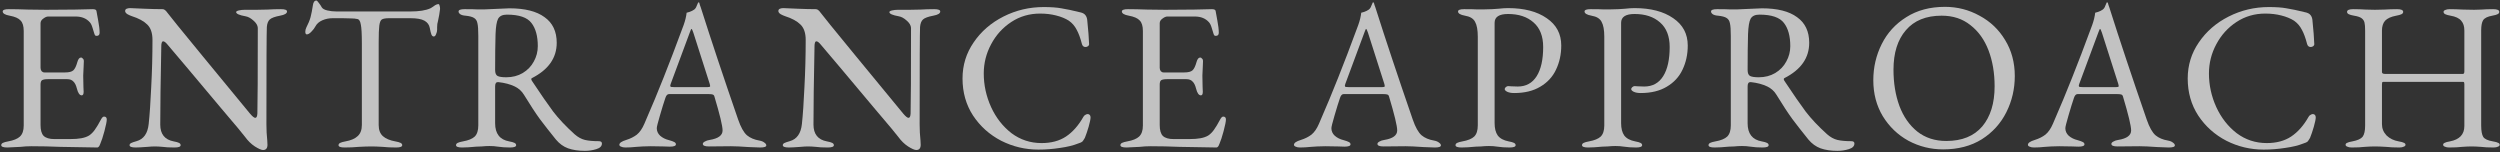
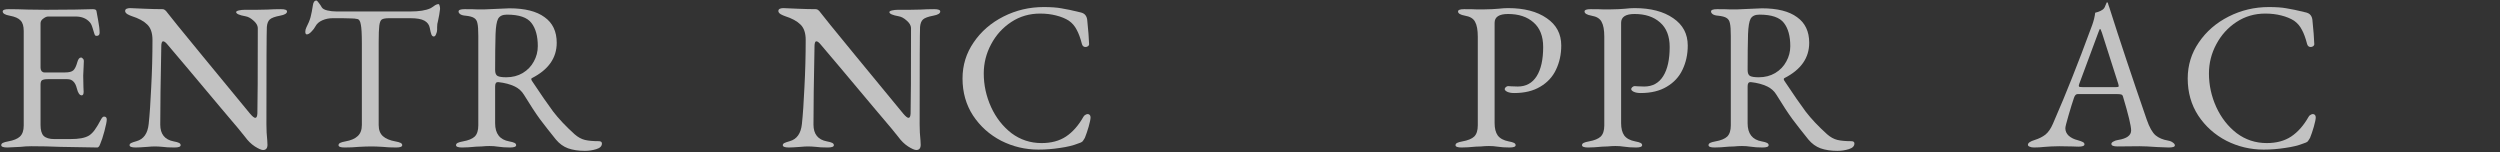
<svg xmlns="http://www.w3.org/2000/svg" width="1908" height="116" viewBox="0 0 1908 116" fill="none">
  <rect x="0" y="0" width="1908" height="116" fill="#333333" stroke="none" />
-   <path opacity="0.7" d="M1794.8 112.563C1793.41 112.563 1792.29 112.349 1791.43 111.921C1790.58 111.6 1790.15 111.119 1790.15 110.477C1790.15 109.835 1790.52 109.354 1791.27 109.033C1792.02 108.605 1793.36 108.231 1795.28 107.91C1799.24 107.161 1801.86 105.984 1803.15 104.38C1804.43 102.668 1805.07 99.834 1805.07 95.876V23.355C1805.07 20.574 1804.91 18.542 1804.59 17.258C1804.27 15.868 1803.52 14.745 1802.34 13.889C1801.17 13.033 1799.24 12.391 1796.57 11.963C1794.75 11.643 1793.41 11.268 1792.56 10.84C1791.7 10.413 1791.27 9.824 1791.27 9.076C1791.27 7.685 1792.82 6.99 1795.93 6.99C1799.13 6.99 1802.34 7.097 1805.55 7.311L1812.45 7.471L1819.67 7.311C1823.09 7.097 1826.36 6.99 1829.46 6.99C1832.56 6.99 1834.11 7.685 1834.11 9.076C1834.11 9.824 1833.68 10.413 1832.83 10.84C1831.97 11.268 1830.64 11.643 1828.82 11.963C1824.86 12.712 1822.02 13.996 1820.31 15.814C1818.71 17.633 1817.91 20.146 1817.91 23.355V54.963C1817.91 55.925 1818.66 56.407 1820.15 56.407H1879.68C1880.43 56.407 1880.8 55.765 1880.8 54.481V23.195C1880.8 20.093 1880 17.633 1878.39 15.814C1876.79 13.889 1874.06 12.605 1870.21 11.963C1868.39 11.643 1867.06 11.268 1866.2 10.84C1865.34 10.413 1864.92 9.824 1864.92 9.076C1864.92 8.434 1865.34 7.952 1866.2 7.632C1867.06 7.204 1868.18 6.99 1869.57 6.99C1872.57 6.99 1875.99 7.097 1879.84 7.311L1888.18 7.471L1893.8 7.311C1896.58 7.097 1899.57 6.99 1902.78 6.99C1905.88 6.99 1907.44 7.685 1907.44 9.076C1907.44 9.824 1907.01 10.413 1906.15 10.84C1905.3 11.268 1903.96 11.643 1902.14 11.963C1898.5 12.605 1896.15 13.782 1895.08 15.493C1894.12 17.098 1893.64 19.665 1893.64 23.195V95.716C1893.64 99.887 1894.17 102.829 1895.24 104.54C1896.31 106.145 1898.77 107.268 1902.62 107.91C1904.55 108.231 1905.88 108.605 1906.63 109.033C1907.38 109.354 1907.76 109.835 1907.76 110.477C1907.76 111.119 1907.33 111.6 1906.47 111.921C1905.62 112.349 1904.49 112.563 1903.1 112.563C1899.15 112.563 1895.94 112.402 1893.48 112.081C1890.7 111.867 1888.34 111.76 1886.42 111.76C1884.28 111.76 1881.82 111.867 1879.04 112.081C1876.47 112.402 1873.21 112.563 1869.25 112.563C1867.86 112.563 1866.74 112.349 1865.88 111.921C1865.02 111.6 1864.6 111.119 1864.6 110.477C1864.6 109.835 1864.97 109.354 1865.72 109.033C1866.47 108.605 1867.81 108.231 1869.73 107.91C1877.11 106.519 1880.8 102.615 1880.8 96.197V64.91V64.108C1880.8 63.68 1880.75 63.306 1880.64 62.985C1880.53 62.664 1880.32 62.504 1880 62.504H1818.71C1818.39 62.504 1818.17 62.664 1818.07 62.985C1817.96 63.306 1817.91 63.734 1817.91 64.269V94.753C1817.91 98.069 1819.08 100.957 1821.44 103.417C1823.9 105.77 1827 107.268 1830.74 107.91C1832.67 108.231 1834 108.605 1834.75 109.033C1835.5 109.354 1835.88 109.835 1835.88 110.477C1835.88 111.119 1835.45 111.6 1834.59 111.921C1833.74 112.349 1832.61 112.563 1831.22 112.563C1827.27 112.563 1823.84 112.402 1820.96 112.081C1817.53 111.867 1814.7 111.76 1812.45 111.76C1810.31 111.76 1807.75 111.867 1804.75 112.081C1802.18 112.402 1798.87 112.563 1794.8 112.563Z" fill="white" />
  <path opacity="0.7" d="M1727.58 114.167C1717.53 114.167 1708.06 111.921 1699.18 107.428C1690.31 102.829 1683.14 96.411 1677.68 88.175C1672.34 79.939 1669.66 70.526 1669.66 59.937C1669.66 49.775 1672.5 40.576 1678.17 32.34C1683.83 23.997 1691.43 17.419 1700.95 12.605C1710.47 7.792 1720.68 5.385 1731.59 5.385C1737.16 5.385 1741.65 5.706 1745.07 6.348C1748.6 6.883 1753.63 7.952 1760.15 9.557C1761.65 9.985 1762.72 10.627 1763.36 11.482C1764.11 12.338 1764.59 13.514 1764.81 15.012C1765.66 23.355 1766.14 29.506 1766.25 33.463C1766.36 34.105 1766.09 34.693 1765.45 35.228C1764.91 35.656 1764.27 35.87 1763.52 35.87C1762.13 35.87 1761.22 35.121 1760.79 33.624C1759.62 29.024 1758.28 25.387 1756.78 22.713C1755.39 19.932 1753.41 17.633 1750.85 15.814C1748.17 14.103 1744.91 12.766 1741.06 11.803C1737.32 10.84 1733.25 10.359 1728.87 10.359C1720.74 10.359 1713.41 12.498 1706.89 16.777C1700.36 21.055 1695.23 26.724 1691.48 33.784C1687.74 40.737 1685.87 48.171 1685.87 56.086C1685.87 64.964 1687.74 73.521 1691.48 81.757C1695.23 89.886 1700.41 96.518 1707.05 101.652C1713.78 106.68 1721.43 109.193 1729.99 109.193C1737.37 109.193 1743.57 107.535 1748.6 104.219C1753.73 100.797 1758.17 95.769 1761.92 89.138C1762.24 88.496 1762.72 88.014 1763.36 87.694C1764 87.266 1764.59 87.052 1765.13 87.052C1765.77 87.052 1766.3 87.266 1766.73 87.694C1767.16 88.121 1767.37 88.763 1767.37 89.619C1767.37 90.903 1766.89 93.256 1765.93 96.678C1764.97 99.994 1764 102.829 1763.04 105.182C1762.19 106.68 1761.54 107.642 1761.12 108.07C1760.69 108.498 1759.62 108.979 1757.91 109.514C1754.16 111.012 1749.56 112.135 1744.11 112.883C1738.65 113.739 1733.14 114.167 1727.58 114.167Z" fill="white" />
  <path opacity="0.7" d="M1552.36 112.563C1550.97 112.563 1549.85 112.349 1548.99 111.921C1548.13 111.6 1547.71 111.119 1547.71 110.477C1547.71 109.086 1549.47 107.856 1553 106.787C1556.1 105.824 1558.78 104.487 1561.02 102.776C1563.27 100.957 1565.19 98.176 1566.8 94.432C1572.47 81.383 1577.39 69.563 1581.56 58.974C1585.84 48.278 1590.92 34.961 1596.8 19.023C1597.98 15.707 1598.73 12.605 1599.05 9.717C1599.37 9.61 1600.12 9.397 1601.29 9.076C1602.58 8.648 1603.75 8.059 1604.82 7.311C1605.68 6.669 1606.32 5.706 1606.75 4.423C1607.28 3.139 1607.66 2.283 1607.87 1.856C1607.98 1.749 1608.09 1.749 1608.19 1.856C1608.41 1.856 1608.57 1.909 1608.67 2.016C1608.89 2.551 1609.05 3.139 1609.16 3.781C1609.37 4.423 1609.58 5.011 1609.8 5.546C1617.71 30.468 1627.23 59.028 1638.36 91.224C1640.39 97.106 1642.64 101.118 1645.1 103.257C1647.56 105.289 1650.71 106.626 1654.56 107.268C1656.27 107.589 1657.56 108.124 1658.41 108.872C1659.38 109.514 1659.86 110.21 1659.86 110.958C1659.86 112.028 1658.31 112.563 1655.2 112.563L1646.54 112.242C1640.55 111.814 1636 111.6 1632.9 111.6L1616.06 111.76C1612.95 111.76 1611.4 111.119 1611.4 109.835C1611.4 109.193 1611.88 108.605 1612.85 108.07C1613.92 107.428 1615.2 107.001 1616.7 106.787C1623.22 105.717 1626.48 103.31 1626.48 99.567C1626.48 96.144 1624.4 87.48 1620.23 73.575C1620.01 72.826 1619.59 72.344 1618.94 72.131C1618.41 71.917 1617.39 71.81 1615.9 71.81H1585.57C1584.39 71.81 1583.49 72.772 1582.84 74.698C1581.67 78.121 1580.28 82.613 1578.67 88.175C1577.07 93.63 1576.27 96.839 1576.27 97.802C1576.27 100.048 1577.12 101.973 1578.83 103.578C1580.65 105.182 1582.9 106.305 1585.57 106.947C1587.5 107.482 1588.83 107.963 1589.58 108.391C1590.44 108.819 1590.87 109.407 1590.87 110.156C1590.87 111.333 1589.31 111.921 1586.21 111.921C1584.29 111.921 1582.68 111.867 1581.4 111.76L1571.61 111.6C1569.79 111.6 1567.76 111.654 1565.52 111.76C1563.38 111.974 1561.77 112.081 1560.7 112.081C1557.71 112.402 1554.93 112.563 1552.36 112.563ZM1614.77 66.515C1615.41 66.515 1615.95 66.462 1616.38 66.355C1616.8 66.248 1617.02 66.034 1617.02 65.713L1616.7 64.108L1604.18 24.96C1603.54 23.034 1603.06 22.072 1602.74 22.072C1602.52 22.072 1602.1 22.981 1601.45 24.799L1586.85 64.108L1586.53 65.392C1586.53 65.927 1586.75 66.248 1587.18 66.355C1587.71 66.462 1588.62 66.515 1589.9 66.515H1614.77Z" fill="white" />
-   <path opacity="0.7" d="M1482.98 114.006C1473.57 114.006 1464.74 111.814 1456.51 107.428C1448.38 102.936 1441.85 96.678 1436.93 88.656C1432.12 80.634 1429.71 71.488 1429.71 61.22C1429.71 51.379 1431.85 42.181 1436.13 33.623C1440.41 25.066 1446.66 18.221 1454.9 13.086C1463.14 7.845 1472.98 5.225 1484.42 5.225C1493.84 5.225 1502.61 7.471 1510.74 11.963C1518.97 16.349 1525.5 22.553 1530.31 30.575C1535.23 38.597 1537.69 47.743 1537.69 58.011C1537.69 67.852 1535.55 77.05 1531.27 85.608C1526.99 94.165 1520.74 101.064 1512.5 106.305C1504.26 111.439 1494.42 114.006 1482.98 114.006ZM1485.39 107.589C1497.37 107.589 1506.51 103.898 1512.82 96.518C1519.13 89.03 1522.29 78.815 1522.29 65.873C1522.29 55.711 1520.74 46.566 1517.64 38.437C1514.53 30.308 1509.93 23.89 1503.84 19.183C1497.85 14.37 1490.52 11.963 1481.86 11.963C1469.98 11.963 1460.89 15.653 1454.58 23.034C1448.27 30.308 1445.11 40.362 1445.11 53.198C1445.11 63.359 1446.61 72.558 1449.61 80.794C1452.71 89.03 1457.25 95.555 1463.24 100.369C1469.34 105.182 1476.72 107.589 1485.39 107.589Z" fill="white" />
  <path opacity="0.7" d="M1402.29 115.129C1397.37 115.129 1393.09 114.488 1389.46 113.204C1385.93 111.921 1382.83 109.674 1380.15 106.465C1375.23 100.368 1371.17 95.181 1367.96 90.902C1364.75 86.517 1360.68 80.313 1355.76 72.291C1354.16 69.617 1351.86 67.531 1348.86 66.033C1345.33 64.322 1341.11 63.199 1336.19 62.664H1335.87C1334.48 62.664 1333.78 63.733 1333.78 65.873V94.111C1333.78 102.026 1337.37 106.626 1344.53 107.909C1346.35 108.23 1347.69 108.605 1348.54 109.033C1349.4 109.46 1349.83 110.049 1349.83 110.797C1349.83 111.974 1348.28 112.562 1345.17 112.562C1341.75 112.562 1338.65 112.348 1335.87 111.921C1333.94 111.6 1331.8 111.439 1329.45 111.439C1327.53 111.439 1325.55 111.546 1323.51 111.76C1321.59 111.867 1320.2 111.921 1319.34 111.921C1315.06 112.348 1311.48 112.562 1308.59 112.562C1305.49 112.562 1303.94 111.974 1303.94 110.797C1303.94 110.049 1304.37 109.46 1305.22 109.033C1306.08 108.605 1307.42 108.23 1309.23 107.909C1313.41 107.161 1316.4 105.931 1318.22 104.219C1320.04 102.401 1320.95 99.566 1320.95 95.716V27.366C1320.95 22.873 1320.73 19.718 1320.31 17.9C1319.98 15.974 1319.13 14.584 1317.74 13.728C1316.45 12.872 1314.26 12.284 1311.16 11.963C1309.45 11.856 1308.11 11.482 1307.15 10.84C1306.29 10.198 1305.86 9.503 1305.86 8.754C1305.86 7.578 1307.42 6.989 1310.52 6.989C1315.12 6.989 1318.11 7.043 1319.5 7.15H1326.24C1327.85 7.15 1330.25 7.043 1333.46 6.829C1339.24 6.508 1342.98 6.348 1344.69 6.348C1356.46 6.348 1365.39 8.594 1371.49 13.086C1377.69 17.472 1380.79 23.997 1380.79 32.661C1380.79 44.213 1374.48 53.198 1361.86 59.615C1361.54 59.722 1361.38 59.99 1361.38 60.418C1361.38 60.739 1361.54 61.166 1361.86 61.701C1368.6 71.863 1374 79.671 1378.07 85.126C1382.24 90.581 1387.69 96.357 1394.43 102.454C1397 104.7 1399.62 106.144 1402.29 106.786C1404.97 107.428 1408.5 107.749 1412.88 107.749C1414.49 107.749 1415.29 108.337 1415.29 109.514C1415.29 111.546 1413.84 112.99 1410.96 113.846C1408.18 114.702 1405.29 115.129 1402.29 115.129ZM1342.29 58.974C1346.99 58.974 1351.16 57.904 1354.8 55.765C1358.54 53.519 1361.38 50.577 1363.3 46.94C1365.34 43.303 1366.35 39.399 1366.35 35.228C1366.35 27.633 1364.75 21.75 1361.54 17.579C1358.33 13.3 1352.07 11.161 1342.77 11.161C1339.45 11.161 1337.21 12.231 1336.03 14.37C1334.96 16.402 1334.32 20.306 1334.1 26.082C1333.89 33.356 1333.78 42.448 1333.78 53.358C1333.78 55.818 1334.42 57.369 1335.71 58.011C1336.99 58.653 1339.18 58.974 1342.29 58.974Z" fill="white" />
  <path opacity="0.7" d="M1212.04 112.563C1208.94 112.563 1207.39 111.974 1207.39 110.798C1207.39 110.049 1207.82 109.461 1208.67 109.033C1209.53 108.605 1210.87 108.231 1212.69 107.91C1216.86 107.161 1219.85 105.931 1221.67 104.219C1223.49 102.401 1224.4 99.567 1224.4 95.716V28.008C1224.4 22.874 1223.7 19.077 1222.31 16.616C1221.03 14.156 1218.46 12.605 1214.61 11.963C1211.08 11.322 1209.32 10.252 1209.32 8.755C1209.32 7.578 1210.87 6.99 1213.97 6.99C1218.57 6.99 1221.56 7.043 1222.95 7.15H1229.69C1231.3 7.15 1233.17 7.097 1235.31 6.99C1237.45 6.883 1239.05 6.776 1240.12 6.669C1242.9 6.348 1245.36 6.188 1247.5 6.188C1259.8 6.188 1269.64 8.755 1277.02 13.889C1284.4 18.916 1288.09 25.869 1288.09 34.747C1288.09 41.485 1286.76 47.636 1284.08 53.198C1281.52 58.653 1277.51 62.985 1272.05 66.194C1266.7 69.403 1260.07 71.007 1252.15 71.007C1250.02 71.007 1248.25 70.686 1246.86 70.045C1245.58 69.403 1244.93 68.708 1244.93 67.959C1244.93 67.531 1245.2 67.05 1245.74 66.515C1246.38 65.98 1246.97 65.713 1247.5 65.713C1247.82 65.713 1248.63 65.766 1249.91 65.873C1251.3 65.98 1252.96 66.034 1254.88 66.034C1261.19 66.034 1266.01 63.413 1269.32 58.172C1272.64 52.931 1274.3 45.496 1274.3 35.87C1274.3 27.634 1271.84 21.376 1266.92 17.098C1262.1 12.819 1255.63 10.68 1247.5 10.68C1240.66 10.68 1237.23 12.926 1237.23 17.419V93.951C1237.23 98.016 1238.04 101.171 1239.64 103.417C1241.35 105.663 1244.13 107.161 1247.98 107.91C1249.8 108.231 1251.14 108.605 1251.99 109.033C1252.85 109.461 1253.28 110.049 1253.28 110.798C1253.28 111.974 1251.73 112.563 1248.62 112.563C1245.2 112.563 1242.1 112.349 1239.32 111.921C1237.39 111.6 1235.25 111.439 1232.9 111.439C1230.98 111.439 1229 111.546 1226.96 111.76C1225.04 111.867 1223.65 111.921 1222.79 111.921C1218.51 112.349 1214.93 112.563 1212.04 112.563Z" fill="white" />
  <path opacity="0.7" d="M1115.49 112.563C1112.39 112.563 1110.84 111.974 1110.84 110.798C1110.84 110.049 1111.27 109.461 1112.13 109.033C1112.98 108.605 1114.32 108.231 1116.14 107.91C1120.31 107.161 1123.3 105.931 1125.12 104.219C1126.94 102.401 1127.85 99.567 1127.85 95.716V28.008C1127.85 22.874 1127.15 19.077 1125.76 16.616C1124.48 14.156 1121.91 12.605 1118.06 11.963C1114.53 11.322 1112.77 10.252 1112.77 8.755C1112.77 7.578 1114.32 6.99 1117.42 6.99C1122.02 6.99 1125.01 7.043 1126.4 7.15H1133.14C1134.75 7.15 1136.62 7.097 1138.76 6.99C1140.9 6.883 1142.5 6.776 1143.57 6.669C1146.35 6.348 1148.81 6.188 1150.95 6.188C1163.25 6.188 1173.09 8.755 1180.47 13.889C1187.86 18.916 1191.55 25.869 1191.55 34.747C1191.55 41.485 1190.21 47.636 1187.53 53.198C1184.97 58.653 1180.96 62.985 1175.5 66.194C1170.15 69.403 1163.52 71.007 1155.61 71.007C1153.47 71.007 1151.7 70.686 1150.31 70.045C1149.03 69.403 1148.39 68.708 1148.39 67.959C1148.39 67.531 1148.65 67.05 1149.19 66.515C1149.83 65.98 1150.42 65.713 1150.95 65.713C1151.27 65.713 1152.08 65.766 1153.36 65.873C1154.75 65.98 1156.41 66.034 1158.33 66.034C1164.64 66.034 1169.46 63.413 1172.77 58.172C1176.09 52.931 1177.75 45.496 1177.75 35.87C1177.75 27.634 1175.29 21.376 1170.37 17.098C1165.55 12.819 1159.08 10.68 1150.95 10.68C1144.11 10.68 1140.68 12.926 1140.68 17.419V93.951C1140.68 98.016 1141.49 101.171 1143.09 103.417C1144.8 105.663 1147.58 107.161 1151.43 107.91C1153.25 108.231 1154.59 108.605 1155.45 109.033C1156.3 109.461 1156.73 110.049 1156.73 110.798C1156.73 111.974 1155.18 112.563 1152.08 112.563C1148.65 112.563 1145.55 112.349 1142.77 111.921C1140.84 111.6 1138.71 111.439 1136.35 111.439C1134.43 111.439 1132.45 111.546 1130.42 111.76C1128.49 111.867 1127.1 111.921 1126.24 111.921C1121.97 112.349 1118.38 112.563 1115.49 112.563Z" fill="white" />
-   <path opacity="0.7" d="M992.211 112.563C990.821 112.563 989.698 112.349 988.842 111.921C987.986 111.6 987.558 111.119 987.558 110.477C987.558 109.086 989.323 107.856 992.853 106.787C995.955 105.824 998.629 104.487 1000.88 102.776C1003.12 100.957 1005.05 98.176 1006.65 94.432C1012.32 81.383 1017.24 69.563 1021.41 58.974C1025.69 48.278 1030.77 34.961 1036.65 19.023C1037.83 15.707 1038.58 12.605 1038.9 9.717C1039.22 9.61 1039.97 9.397 1041.15 9.076C1042.43 8.648 1043.61 8.059 1044.68 7.311C1045.53 6.669 1046.17 5.706 1046.6 4.423C1047.14 3.139 1047.51 2.283 1047.73 1.856C1047.83 1.749 1047.94 1.749 1048.05 1.856C1048.26 1.856 1048.42 1.909 1048.53 2.016C1048.74 2.551 1048.9 3.139 1049.01 3.781C1049.22 4.423 1049.44 5.011 1049.65 5.546C1057.57 30.468 1067.09 59.028 1078.21 91.224C1080.24 97.106 1082.49 101.118 1084.95 103.257C1087.41 105.289 1090.56 106.626 1094.41 107.268C1096.13 107.589 1097.41 108.124 1098.27 108.872C1099.23 109.514 1099.71 110.21 1099.71 110.958C1099.71 112.028 1098.16 112.563 1095.06 112.563L1086.39 112.242C1080.4 111.814 1075.86 111.6 1072.75 111.6L1055.91 111.76C1052.81 111.76 1051.26 111.119 1051.26 109.835C1051.26 109.193 1051.74 108.605 1052.7 108.07C1053.77 107.428 1055.05 107.001 1056.55 106.787C1063.07 105.717 1066.34 103.31 1066.34 99.567C1066.34 96.144 1064.25 87.48 1060.08 73.575C1059.87 72.826 1059.44 72.344 1058.8 72.131C1058.26 71.917 1057.24 71.81 1055.75 71.81H1025.42C1024.25 71.81 1023.34 72.772 1022.7 74.698C1021.52 78.121 1020.13 82.613 1018.52 88.175C1016.92 93.63 1016.12 96.839 1016.12 97.802C1016.12 100.048 1016.97 101.973 1018.68 103.578C1020.5 105.182 1022.75 106.305 1025.42 106.947C1027.35 107.482 1028.69 107.963 1029.43 108.391C1030.29 108.819 1030.72 109.407 1030.72 110.156C1030.72 111.333 1029.17 111.921 1026.07 111.921C1024.14 111.921 1022.54 111.867 1021.25 111.76L1011.46 111.6C1009.65 111.6 1007.61 111.654 1005.37 111.76C1003.23 111.974 1001.62 112.081 1000.55 112.081C997.559 112.402 994.778 112.563 992.211 112.563ZM1054.62 66.515C1055.27 66.515 1055.8 66.462 1056.23 66.355C1056.66 66.248 1056.87 66.034 1056.87 65.713L1056.55 64.108L1044.04 24.96C1043.39 23.034 1042.91 22.072 1042.59 22.072C1042.38 22.072 1041.95 22.981 1041.31 24.799L1026.71 64.108L1026.39 65.392C1026.39 65.927 1026.6 66.248 1027.03 66.355C1027.56 66.462 1028.47 66.515 1029.76 66.515H1054.62Z" fill="white" />
-   <path opacity="0.7" d="M859.74 112.563C856.638 112.563 855.087 111.974 855.087 110.798C855.087 110.049 855.515 109.461 856.371 109.033C857.226 108.605 858.563 108.231 860.382 107.91C864.553 107.161 867.548 105.931 869.367 104.219C871.292 102.401 872.255 99.62 872.255 95.876V23.676C872.255 19.932 871.453 17.258 869.848 15.654C868.351 13.942 865.57 12.712 861.505 11.963C857.975 11.322 856.21 10.252 856.21 8.755C856.21 7.578 857.761 6.99 860.863 6.99C864.928 6.99 869.848 7.097 875.624 7.311L889.262 7.471L911.243 7.311L924.881 6.99C926.699 6.99 927.662 7.471 927.769 8.434C927.983 9.289 928.411 11.643 929.052 15.493C929.801 19.344 930.175 22.499 930.175 24.96C930.175 26.564 929.427 27.366 927.929 27.366C927.394 27.366 927.02 27.259 926.806 27.045C926.592 26.831 926.378 26.404 926.164 25.762C925.95 25.227 925.523 23.837 924.881 21.59C924.239 19.344 923.49 17.793 922.635 16.937C920.067 14.049 916.484 12.605 911.885 12.605H890.866C889.797 12.605 888.567 13.14 887.176 14.21C885.786 15.172 885.09 16.349 885.09 17.74V51.754C885.09 52.717 885.358 53.572 885.893 54.321C886.534 54.963 887.23 55.284 887.978 55.284H903.862C906.857 55.284 908.943 54.749 910.12 53.679C911.296 52.61 912.313 50.524 913.168 47.422C913.81 45.069 914.773 43.892 916.056 43.892C916.484 43.892 916.912 44.16 917.34 44.694C917.875 45.122 918.142 45.711 918.142 46.459L917.982 50.631L917.661 57.69L917.821 66.194L917.982 70.045C917.982 71.863 917.5 72.772 916.538 72.772C914.933 72.772 913.703 71.061 912.847 67.638C912.206 65.071 911.296 63.252 910.12 62.183C909.05 61.006 907.499 60.418 905.467 60.418H890.546C888.513 60.418 887.069 60.685 886.214 61.22C885.465 61.755 885.09 62.878 885.09 64.59V95.395C885.09 99.353 885.893 102.134 887.497 103.738C889.208 105.343 891.936 106.145 895.68 106.145H907.553C911.083 106.145 913.971 105.931 916.217 105.503C918.57 105.075 920.549 104.38 922.153 103.417C923.758 102.348 925.202 100.904 926.485 99.085C927.876 97.16 929.48 94.486 931.299 91.063C932.047 89.672 932.796 88.977 933.545 88.977C934.935 88.977 935.631 89.726 935.631 91.223C935.631 92.614 935.042 95.555 933.866 100.048C932.689 104.433 931.619 107.696 930.657 109.835C930.55 110.049 930.389 110.423 930.175 110.958C929.962 111.493 929.694 111.867 929.373 112.081C929.159 112.402 928.838 112.563 928.411 112.563C926.271 112.563 916.859 112.402 900.172 112.081C892.792 111.76 885.465 111.6 878.191 111.6C875.196 111.6 872.415 111.76 869.848 112.081C864.393 112.402 861.024 112.563 859.74 112.563Z" fill="white" />
  <path opacity="0.7" d="M792.52 114.167C782.465 114.167 772.999 111.921 764.121 107.428C755.243 102.829 748.076 96.411 742.621 88.175C737.273 79.939 734.599 70.526 734.599 59.937C734.599 49.775 737.434 40.576 743.103 32.34C748.772 23.997 756.366 17.419 765.886 12.605C775.406 7.792 785.621 5.385 796.531 5.385C802.093 5.385 806.585 5.706 810.008 6.348C813.538 6.883 818.565 7.952 825.09 9.557C826.588 9.985 827.657 10.627 828.299 11.482C829.048 12.338 829.529 13.514 829.743 15.012C830.599 23.355 831.08 29.506 831.187 33.463C831.294 34.105 831.027 34.693 830.385 35.228C829.85 35.656 829.208 35.87 828.459 35.87C827.069 35.87 826.16 35.121 825.732 33.624C824.555 29.024 823.218 25.387 821.721 22.713C820.33 19.932 818.351 17.633 815.784 15.814C813.11 14.103 809.848 12.766 805.997 11.803C802.253 10.84 798.189 10.359 793.803 10.359C785.674 10.359 778.347 12.498 771.822 16.777C765.298 21.055 760.163 26.724 756.42 33.784C752.676 40.737 750.804 48.171 750.804 56.086C750.804 64.964 752.676 73.521 756.42 81.757C760.163 89.886 765.351 96.518 771.983 101.652C778.721 106.68 786.369 109.193 794.926 109.193C802.307 109.193 808.511 107.535 813.538 104.219C818.672 100.797 823.111 95.769 826.855 89.138C827.176 88.496 827.657 88.014 828.299 87.694C828.941 87.266 829.529 87.052 830.064 87.052C830.706 87.052 831.241 87.266 831.668 87.694C832.096 88.121 832.31 88.763 832.31 89.619C832.31 90.903 831.829 93.256 830.866 96.678C829.903 99.994 828.941 102.829 827.978 105.182C827.122 106.68 826.481 107.642 826.053 108.07C825.625 108.498 824.555 108.979 822.844 109.514C819.1 111.012 814.501 112.135 809.046 112.883C803.59 113.739 798.082 114.167 792.52 114.167Z" fill="white" />
  <path opacity="0.7" d="M699.302 114.488C698.019 114.488 695.933 113.579 693.045 111.76C690.264 109.942 687.75 107.482 685.504 104.38C684.649 103.096 678.391 95.609 666.732 81.918C655.18 68.226 646.784 58.225 641.542 51.914C632.985 41.86 627.958 35.923 626.46 34.105C625.07 32.394 623.947 31.538 623.091 31.538C622.556 31.538 622.182 31.912 621.968 32.661C621.754 33.303 621.647 34.051 621.647 34.907C621.112 61.327 620.845 81.383 620.845 95.074C620.845 102.348 624.268 106.626 631.113 107.91C632.932 108.231 634.269 108.605 635.124 109.033C635.98 109.461 636.408 110.049 636.408 110.798C636.408 111.974 634.857 112.563 631.755 112.563C627.797 112.563 624.749 112.402 622.61 112.081C620.47 111.867 618.492 111.76 616.673 111.76C615.069 111.76 613.197 111.867 611.058 112.081C606.886 112.402 603.891 112.563 602.073 112.563C598.971 112.563 597.42 111.974 597.42 110.798C597.42 110.156 597.794 109.621 598.543 109.193C599.399 108.765 600.789 108.284 602.715 107.749C608.17 106.252 611.272 101.866 612.02 94.593C612.769 87.64 613.411 78.281 613.946 66.515C614.588 54.642 614.908 42.608 614.908 30.415C614.908 25.174 613.571 21.269 610.897 18.702C608.33 16.135 604.372 13.996 599.024 12.284C598.062 11.963 596.992 11.482 595.815 10.84C594.639 10.092 594.051 9.289 594.051 8.434C594.051 7.578 594.425 6.99 595.174 6.669C596.029 6.348 596.885 6.188 597.741 6.188L608.972 6.669C614.106 6.883 618.599 6.99 622.449 6.99C623.305 6.99 623.947 7.204 624.375 7.632C624.909 7.952 625.551 8.648 626.3 9.717C627.584 11.536 636.622 22.66 653.415 43.09C670.208 63.52 682.188 78.067 689.355 86.731C691.173 88.87 692.51 89.94 693.366 89.94C694.329 89.94 694.863 88.817 694.97 86.57C695.184 78.441 695.291 56.674 695.291 21.269C695.184 19.344 694.061 17.472 691.922 15.654C689.89 13.835 687.911 12.766 685.986 12.445C681.172 11.589 678.766 10.52 678.766 9.236C678.766 8.701 679.461 8.273 680.851 7.952C682.242 7.632 683.739 7.471 685.344 7.471H694.489L702.511 7.311C705.934 7.097 709.411 6.99 712.94 6.99C716.042 6.99 717.593 7.578 717.593 8.755C717.593 10.252 715.828 11.322 712.299 11.963C708.341 12.712 705.72 13.675 704.437 14.851C703.153 16.028 702.404 17.953 702.19 20.628C701.977 24.478 701.87 49.24 701.87 94.914C701.87 99.192 702.084 103.257 702.511 107.107L702.672 110.477C702.672 113.151 701.549 114.488 699.302 114.488Z" fill="white" />
-   <path opacity="0.7" d="M477.346 112.563C475.955 112.563 474.832 112.349 473.976 111.921C473.12 111.6 472.693 111.119 472.693 110.477C472.693 109.086 474.458 107.856 477.987 106.787C481.089 105.824 483.763 104.487 486.01 102.776C488.256 100.957 490.181 98.176 491.786 94.432C497.455 81.383 502.375 69.563 506.547 58.974C510.825 48.278 515.906 34.961 521.789 19.023C522.965 15.707 523.714 12.605 524.035 9.717C524.356 9.61 525.105 9.397 526.281 9.076C527.565 8.648 528.741 8.059 529.811 7.311C530.667 6.669 531.309 5.706 531.736 4.423C532.271 3.139 532.646 2.283 532.86 1.856C532.966 1.749 533.073 1.749 533.18 1.856C533.394 1.856 533.555 1.909 533.662 2.016C533.876 2.551 534.036 3.139 534.143 3.781C534.357 4.423 534.571 5.011 534.785 5.546C542.7 30.468 552.22 59.028 563.344 91.224C565.376 97.106 567.623 101.118 570.083 103.257C572.543 105.289 575.698 106.626 579.549 107.268C581.26 107.589 582.544 108.124 583.4 108.872C584.362 109.514 584.844 110.21 584.844 110.958C584.844 112.028 583.293 112.563 580.191 112.563L571.527 112.242C565.537 111.814 560.991 111.6 557.889 111.6L541.042 111.76C537.94 111.76 536.389 111.119 536.389 109.835C536.389 109.193 536.871 108.605 537.833 108.07C538.903 107.428 540.187 107.001 541.684 106.787C548.209 105.717 551.471 103.31 551.471 99.567C551.471 96.144 549.385 87.48 545.214 73.575C545 72.826 544.572 72.344 543.93 72.131C543.395 71.917 542.379 71.81 540.882 71.81H510.558C509.381 71.81 508.472 72.772 507.83 74.698C506.654 78.121 505.263 82.613 503.659 88.175C502.054 93.63 501.252 96.839 501.252 97.802C501.252 100.048 502.108 101.973 503.819 103.578C505.637 105.182 507.884 106.305 510.558 106.947C512.483 107.482 513.82 107.963 514.569 108.391C515.425 108.819 515.852 109.407 515.852 110.156C515.852 111.333 514.301 111.921 511.199 111.921C509.274 111.921 507.67 111.867 506.386 111.76L496.599 111.6C494.781 111.6 492.748 111.654 490.502 111.76C488.363 111.974 486.758 112.081 485.689 112.081C482.694 112.402 479.913 112.563 477.346 112.563ZM539.759 66.515C540.4 66.515 540.935 66.462 541.363 66.355C541.791 66.248 542.005 66.034 542.005 65.713L541.684 64.108L529.169 24.96C528.527 23.034 528.046 22.072 527.725 22.072C527.511 22.072 527.084 22.981 526.442 24.799L511.841 64.108L511.52 65.392C511.52 65.927 511.734 66.248 512.162 66.355C512.697 66.462 513.606 66.515 514.89 66.515H539.759Z" fill="white" />
  <path opacity="0.7" d="M446.391 115.129C441.471 115.129 437.192 114.488 433.555 113.204C430.026 111.921 426.924 109.674 424.25 106.465C419.329 100.368 415.265 95.181 412.056 90.902C408.847 86.517 404.782 80.313 399.862 72.291C398.257 69.617 395.958 67.531 392.963 66.033C389.433 64.322 385.208 63.199 380.288 62.664H379.967C378.576 62.664 377.881 63.733 377.881 65.873V94.111C377.881 102.026 381.464 106.626 388.631 107.909C390.449 108.23 391.786 108.605 392.642 109.033C393.498 109.46 393.925 110.049 393.925 110.797C393.925 111.974 392.374 112.562 389.272 112.562C385.85 112.562 382.748 112.348 379.967 111.921C378.041 111.6 375.902 111.439 373.549 111.439C371.624 111.439 369.645 111.546 367.612 111.76C365.687 111.867 364.297 111.921 363.441 111.921C359.162 112.348 355.579 112.562 352.691 112.562C349.589 112.562 348.038 111.974 348.038 110.797C348.038 110.049 348.466 109.46 349.322 109.033C350.177 108.605 351.514 108.23 353.333 107.909C357.504 107.161 360.499 105.931 362.318 104.219C364.136 102.401 365.045 99.566 365.045 95.716V27.366C365.045 22.873 364.831 19.718 364.403 17.9C364.083 15.974 363.227 14.584 361.836 13.728C360.553 12.872 358.36 12.284 355.258 11.963C353.547 11.856 352.21 11.482 351.247 10.84C350.391 10.198 349.963 9.503 349.963 8.754C349.963 7.578 351.514 6.989 354.616 6.989C359.216 6.989 362.211 7.043 363.601 7.15H370.34C371.944 7.15 374.351 7.043 377.56 6.829C383.336 6.508 387.08 6.348 388.791 6.348C400.557 6.348 409.489 8.594 415.585 13.086C421.789 17.472 424.891 23.997 424.891 32.661C424.891 44.213 418.58 53.198 405.959 59.615C405.638 59.722 405.477 59.99 405.477 60.418C405.477 60.739 405.638 61.166 405.959 61.701C412.697 71.863 418.099 79.671 422.164 85.126C426.335 90.581 431.79 96.357 438.529 102.454C441.096 104.7 443.717 106.144 446.391 106.786C449.065 107.428 452.595 107.749 456.98 107.749C458.585 107.749 459.387 108.337 459.387 109.514C459.387 111.546 457.943 112.99 455.055 113.846C452.274 114.702 449.386 115.129 446.391 115.129ZM386.384 58.974C391.091 58.974 395.262 57.904 398.899 55.765C402.643 53.519 405.477 50.577 407.403 46.94C409.435 43.303 410.451 39.399 410.451 35.228C410.451 27.633 408.847 21.75 405.638 17.579C402.429 13.3 396.172 11.161 386.866 11.161C383.55 11.161 381.304 12.231 380.127 14.37C379.057 16.402 378.416 20.306 378.202 26.082C377.988 33.356 377.881 42.448 377.881 53.358C377.881 55.818 378.523 57.369 379.806 58.011C381.09 58.653 383.283 58.974 386.384 58.974Z" fill="white" />
  <path opacity="0.7" d="M263.015 112.562C259.913 112.562 258.362 111.974 258.362 110.797C258.362 110.049 258.79 109.46 259.645 109.032C260.501 108.605 261.838 108.23 263.656 107.909C267.828 107.161 270.93 105.824 272.962 103.898C275.102 101.973 276.171 99.138 276.171 95.395V33.142C276.171 25.975 275.904 21.162 275.369 18.702C274.941 16.135 274.085 14.744 272.802 14.53C271.411 14.209 269.753 14.049 267.828 14.049C266.01 13.942 263.87 13.889 261.41 13.889H253.869C251.088 13.889 248.468 14.423 246.008 15.493C243.547 16.563 241.782 18.114 240.713 20.146C240.071 21.429 239.055 22.767 237.664 24.157C236.381 25.547 235.204 26.243 234.135 26.243C233.386 26.243 233.011 25.547 233.011 24.157C233.011 23.087 233.279 22.018 233.814 20.948C235.311 18.06 236.381 15.44 237.023 13.086C237.664 10.626 238.253 7.631 238.787 4.101C239.108 1.641 240.018 0.411 241.515 0.411C241.836 0.411 242.424 0.999 243.28 2.176C244.243 3.353 244.991 4.476 245.526 5.545C246.168 6.615 247.559 7.417 249.698 7.952C251.944 8.487 254.297 8.754 256.757 8.754H313.234C319.866 8.754 324.947 7.952 328.476 6.348C329.118 6.027 330.027 5.438 331.204 4.583C332.487 3.62 333.664 3.139 334.734 3.139C335.055 3.139 335.322 3.567 335.536 4.422C335.75 5.171 335.857 5.973 335.857 6.829C335.857 7.257 335.643 8.754 335.215 11.321L334.252 16.135C333.824 17.418 333.611 18.969 333.611 20.788V22.713C333.611 23.783 333.343 24.906 332.808 26.082C332.38 27.259 331.792 27.847 331.043 27.847C330.295 27.847 329.706 27.366 329.279 26.403C328.851 25.334 328.423 23.622 327.995 21.269C327.567 18.916 326.23 17.097 323.984 15.814C321.738 14.53 318.154 13.889 313.234 13.889H297.029C294.355 13.889 292.483 14.209 291.413 14.851C290.451 15.493 289.809 17.044 289.488 19.504C289.167 21.857 289.007 26.136 289.007 32.34V95.395C289.007 99.138 290.076 101.973 292.216 103.898C294.355 105.824 297.51 107.161 301.682 107.909C303.5 108.23 304.837 108.605 305.693 109.032C306.549 109.46 306.977 110.049 306.977 110.797C306.977 111.974 305.426 112.562 302.324 112.562C298.366 112.562 294.943 112.402 292.055 112.081C288.632 111.867 285.798 111.76 283.552 111.76C280.878 111.76 277.615 111.867 273.765 112.081C270.556 112.402 266.972 112.562 263.015 112.562Z" fill="white" />
  <path opacity="0.7" d="M200.763 114.488C199.48 114.488 197.394 113.579 194.506 111.76C191.725 109.942 189.211 107.482 186.965 104.38C186.109 103.096 179.852 95.609 168.193 81.918C156.641 68.226 148.244 58.225 143.003 51.914C134.446 41.86 129.419 35.923 127.921 34.105C126.531 32.394 125.408 31.538 124.552 31.538C124.017 31.538 123.643 31.912 123.429 32.661C123.215 33.303 123.108 34.051 123.108 34.907C122.573 61.327 122.306 81.383 122.306 95.074C122.306 102.348 125.728 106.626 132.574 107.91C134.392 108.231 135.729 108.605 136.585 109.033C137.441 109.461 137.869 110.049 137.869 110.798C137.869 111.974 136.318 112.563 133.216 112.563C129.258 112.563 126.21 112.402 124.07 112.081C121.931 111.867 119.952 111.76 118.134 111.76C116.53 111.76 114.658 111.867 112.518 112.081C108.347 112.402 105.352 112.563 103.533 112.563C100.432 112.563 98.881 111.974 98.881 110.798C98.881 110.156 99.255 109.621 100.004 109.193C100.859 108.765 102.25 108.284 104.175 107.749C109.63 106.252 112.732 101.866 113.481 94.593C114.23 87.64 114.872 78.281 115.406 66.515C116.048 54.642 116.369 42.608 116.369 30.415C116.369 25.174 115.032 21.269 112.358 18.702C109.791 16.135 105.833 13.996 100.485 12.284C99.522 11.963 98.453 11.482 97.276 10.84C96.1 10.092 95.511 9.289 95.511 8.434C95.511 7.578 95.886 6.99 96.634 6.669C97.49 6.348 98.346 6.188 99.201 6.188L110.433 6.669C115.567 6.883 120.059 6.99 123.91 6.99C124.766 6.99 125.407 7.204 125.835 7.632C126.37 7.952 127.012 8.648 127.761 9.717C129.044 11.536 138.083 22.66 154.876 43.09C171.669 63.52 183.649 78.067 190.816 86.731C192.634 88.87 193.971 89.94 194.827 89.94C195.789 89.94 196.324 88.817 196.431 86.57C196.645 78.441 196.752 56.674 196.752 21.269C196.645 19.344 195.522 17.472 193.383 15.654C191.35 13.835 189.372 12.766 187.446 12.445C182.633 11.589 180.226 10.52 180.226 9.236C180.226 8.701 180.921 8.273 182.312 7.952C183.703 7.632 185.2 7.471 186.804 7.471H195.95L203.972 7.311C207.395 7.097 210.871 6.99 214.401 6.99C217.503 6.99 219.054 7.578 219.054 8.755C219.054 10.252 217.289 11.322 213.759 11.963C209.802 12.712 207.181 13.675 205.897 14.851C204.614 16.028 203.865 17.953 203.651 20.628C203.437 24.478 203.33 49.24 203.33 94.914C203.33 99.192 203.544 103.257 203.972 107.107L204.133 110.477C204.133 113.151 203.009 114.488 200.763 114.488Z" fill="white" />
  <path opacity="0.7" d="M5.589 112.563C2.487 112.563 0.937 111.974 0.937 110.798C0.937 110.049 1.364 109.461 2.22 109.033C3.076 108.605 4.413 108.231 6.231 107.91C10.403 107.161 13.398 105.931 15.216 104.219C17.142 102.401 18.104 99.62 18.104 95.876V23.676C18.104 19.932 17.302 17.258 15.697 15.654C14.2 13.942 11.419 12.712 7.354 11.963C3.825 11.322 2.06 10.252 2.06 8.755C2.06 7.578 3.611 6.99 6.713 6.99C10.777 6.99 15.697 7.097 21.474 7.311L35.111 7.471L57.092 7.311L70.73 6.99C72.549 6.99 73.511 7.471 73.618 8.434C73.832 9.289 74.26 11.643 74.902 15.493C75.65 19.344 76.025 22.499 76.025 24.96C76.025 26.564 75.276 27.366 73.779 27.366C73.244 27.366 72.869 27.259 72.656 27.045C72.442 26.831 72.228 26.404 72.014 25.762C71.8 25.227 71.372 23.837 70.73 21.59C70.088 19.344 69.34 17.793 68.484 16.937C65.917 14.049 62.334 12.605 57.734 12.605H36.716C35.646 12.605 34.416 13.14 33.026 14.21C31.635 15.172 30.94 16.349 30.94 17.74V51.754C30.94 52.717 31.207 53.572 31.742 54.321C32.384 54.963 33.079 55.284 33.828 55.284H49.712C52.707 55.284 54.793 54.749 55.969 53.679C57.146 52.61 58.162 50.524 59.018 47.422C59.659 45.069 60.622 43.892 61.906 43.892C62.334 43.892 62.761 44.16 63.189 44.694C63.724 45.122 63.991 45.711 63.991 46.459L63.831 50.631L63.51 57.69L63.671 66.194L63.831 70.045C63.831 71.863 63.35 72.772 62.387 72.772C60.782 72.772 59.553 71.061 58.697 67.638C58.055 65.071 57.146 63.252 55.969 62.183C54.9 61.006 53.349 60.418 51.316 60.418H36.395C34.363 60.418 32.919 60.685 32.063 61.22C31.314 61.755 30.94 62.878 30.94 64.59V95.395C30.94 99.353 31.742 102.134 33.346 103.738C35.058 105.343 37.785 106.145 41.529 106.145H53.402C56.932 106.145 59.82 105.931 62.066 105.503C64.419 105.075 66.398 104.38 68.003 103.417C69.607 102.348 71.051 100.904 72.335 99.085C73.725 97.16 75.33 94.486 77.148 91.063C77.897 89.672 78.645 88.977 79.394 88.977C80.785 88.977 81.48 89.726 81.48 91.223C81.48 92.614 80.892 95.555 79.715 100.048C78.538 104.433 77.469 107.696 76.506 109.835C76.399 110.049 76.239 110.423 76.025 110.958C75.811 111.493 75.543 111.867 75.223 112.081C75.009 112.402 74.688 112.563 74.26 112.563C72.121 112.563 62.708 112.402 46.022 112.081C38.641 111.76 31.314 111.6 24.041 111.6C21.046 111.6 18.265 111.76 15.697 112.081C10.242 112.402 6.873 112.563 5.589 112.563Z" fill="white" />
</svg>